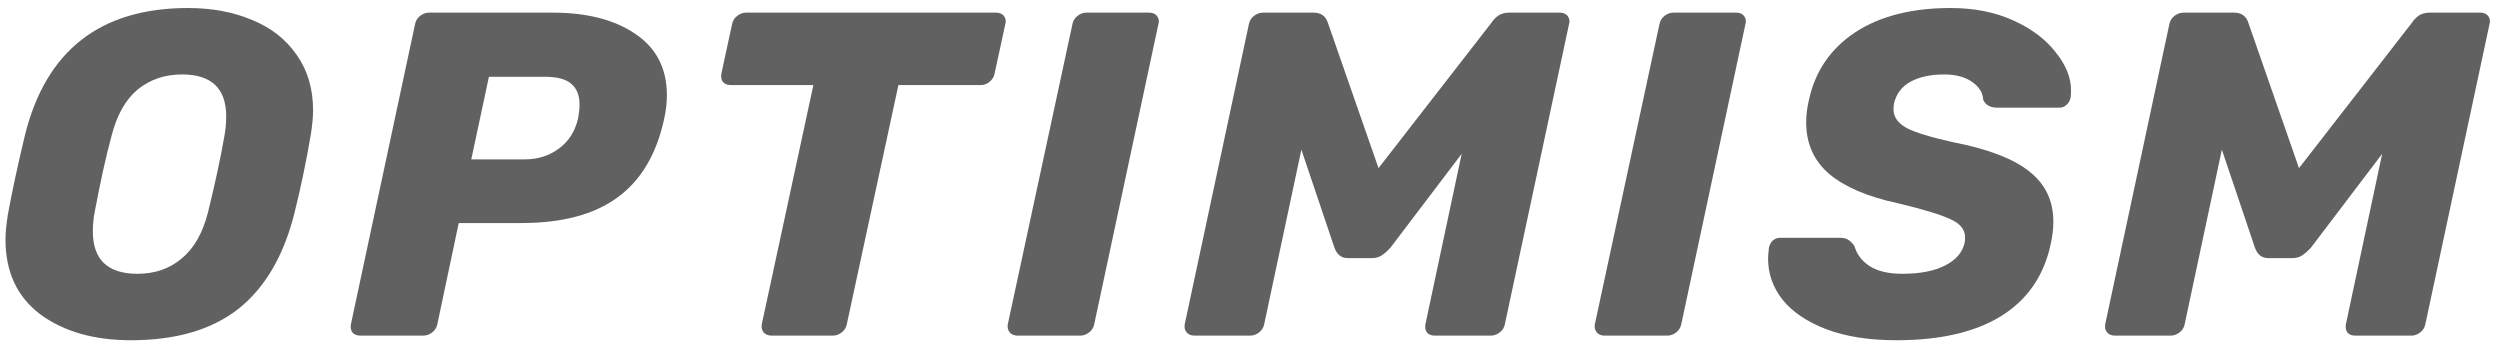
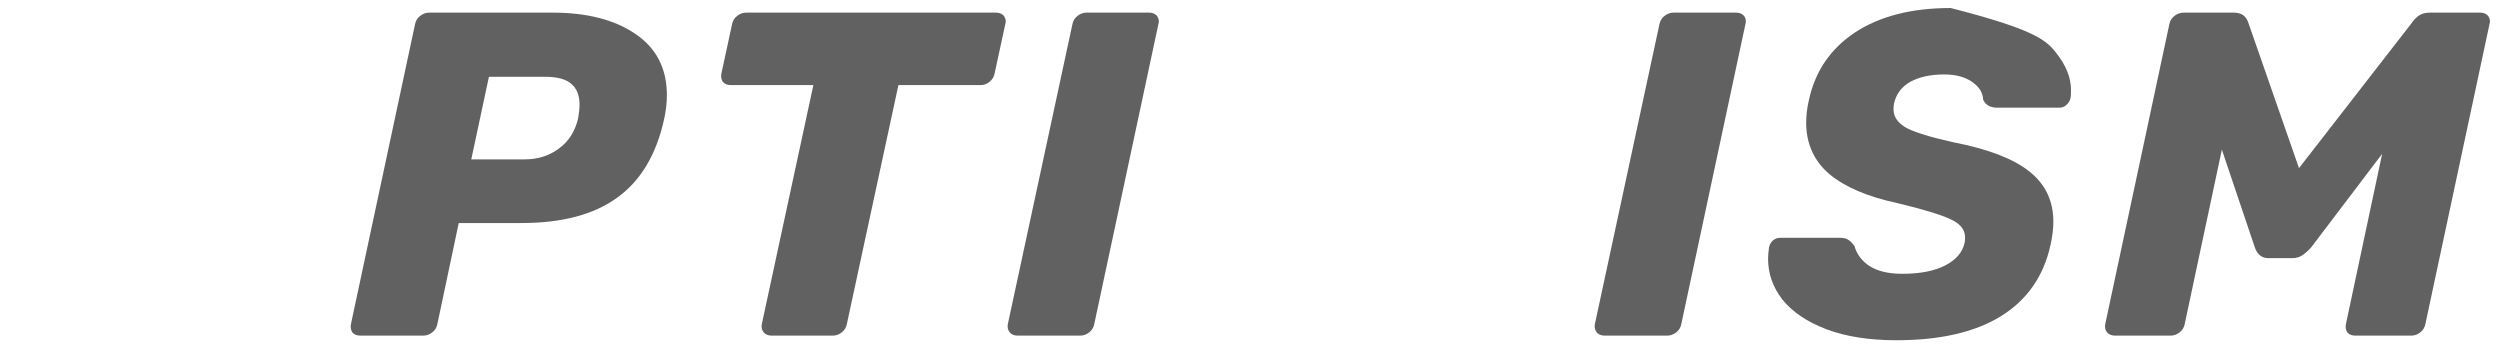
<svg xmlns="http://www.w3.org/2000/svg" width="229" height="32" viewBox="0 0 229 32" fill="none">
-   <path d="M11.995 31.166C8.619 31.166 5.852 30.377 3.696 28.799C1.568 27.193 0.504 24.91 0.504 21.951C0.504 21.332 0.575 20.571 0.717 19.669C1.085 17.64 1.61 15.203 2.291 12.357C4.221 4.608 9.2 0.734 17.23 0.734C19.415 0.734 21.372 1.1 23.103 1.833C24.834 2.537 26.196 3.608 27.189 5.045C28.182 6.454 28.678 8.145 28.678 10.117C28.678 10.709 28.608 11.455 28.466 12.357C28.04 14.865 27.529 17.302 26.934 19.669C25.941 23.529 24.224 26.418 21.784 28.334C19.344 30.222 16.081 31.166 11.995 31.166ZM12.591 25.079C14.18 25.079 15.527 24.614 16.634 23.684C17.769 22.755 18.578 21.332 19.06 19.416C19.713 16.767 20.209 14.456 20.55 12.484C20.663 11.892 20.72 11.286 20.72 10.666C20.72 8.102 19.372 6.82 16.677 6.82C15.088 6.82 13.726 7.285 12.591 8.215C11.484 9.145 10.69 10.568 10.207 12.484C9.697 14.372 9.186 16.682 8.675 19.416C8.562 19.979 8.505 20.571 8.505 21.191C8.505 23.783 9.867 25.079 12.591 25.079Z" fill="#616161" />
  <path d="M32.997 30.743C32.685 30.743 32.444 30.645 32.273 30.447C32.132 30.222 32.089 29.968 32.146 29.687L38.019 2.214C38.076 1.904 38.232 1.65 38.487 1.453C38.743 1.255 39.012 1.157 39.296 1.157H50.617C53.766 1.157 56.291 1.805 58.192 3.101C60.122 4.397 61.087 6.271 61.087 8.723C61.087 9.427 61.002 10.16 60.831 10.92C60.122 14.161 58.689 16.556 56.533 18.106C54.405 19.655 51.482 20.43 47.765 20.43H42.02L40.062 29.687C40.005 29.997 39.849 30.25 39.594 30.447C39.338 30.645 39.069 30.743 38.785 30.743H32.997ZM48.063 14.598C49.255 14.598 50.291 14.274 51.17 13.625C52.078 12.977 52.674 12.047 52.958 10.836C53.043 10.357 53.085 9.934 53.085 9.568C53.085 8.751 52.844 8.131 52.362 7.708C51.88 7.257 51.057 7.032 49.893 7.032H44.786L43.169 14.598H48.063Z" fill="#616161" />
  <path d="M70.676 30.743C70.364 30.743 70.122 30.645 69.952 30.447C69.782 30.222 69.725 29.968 69.782 29.687L74.506 7.793H66.93C66.618 7.793 66.377 7.694 66.207 7.497C66.065 7.271 66.023 7.018 66.079 6.736L67.058 2.214C67.115 1.904 67.271 1.65 67.526 1.453C67.782 1.255 68.051 1.157 68.335 1.157H91.232C91.544 1.157 91.785 1.255 91.956 1.453C92.069 1.622 92.126 1.791 92.126 1.96C92.126 2.044 92.112 2.129 92.083 2.214L91.105 6.736C91.048 7.046 90.892 7.3 90.636 7.497C90.409 7.694 90.14 7.793 89.828 7.793H82.295L77.57 29.687C77.514 29.997 77.358 30.25 77.102 30.447C76.847 30.645 76.577 30.743 76.294 30.743H70.676Z" fill="#616161" />
  <path d="M93.212 30.743C92.9 30.743 92.659 30.645 92.489 30.447C92.318 30.222 92.262 29.968 92.318 29.687L98.234 2.214C98.291 1.904 98.447 1.65 98.703 1.453C98.958 1.255 99.227 1.157 99.511 1.157H105.257C105.569 1.157 105.81 1.255 105.98 1.453C106.094 1.622 106.15 1.791 106.15 1.96C106.15 2.044 106.136 2.129 106.108 2.214L100.234 29.687C100.178 29.997 100.022 30.25 99.766 30.447C99.511 30.645 99.242 30.743 98.958 30.743H93.212Z" fill="#616161" />
-   <path d="M109.418 30.743C109.106 30.743 108.865 30.645 108.695 30.447C108.525 30.25 108.468 29.997 108.525 29.687L114.398 2.214C114.455 1.904 114.611 1.65 114.866 1.453C115.121 1.255 115.405 1.157 115.717 1.157H120.314C120.995 1.157 121.434 1.467 121.633 2.087L126.272 15.401L136.614 2.087C136.756 1.861 136.955 1.65 137.21 1.453C137.494 1.255 137.834 1.157 138.231 1.157H142.87C143.183 1.157 143.424 1.255 143.594 1.453C143.707 1.622 143.764 1.791 143.764 1.96C143.764 2.044 143.75 2.129 143.722 2.214L137.848 29.687C137.792 29.997 137.635 30.25 137.38 30.447C137.125 30.645 136.855 30.743 136.571 30.743H131.422C131.11 30.743 130.869 30.645 130.698 30.447C130.556 30.222 130.514 29.968 130.571 29.687L133.89 14.09L127.379 22.67C127.095 22.98 126.825 23.22 126.57 23.389C126.315 23.558 126.017 23.643 125.676 23.643H123.463C122.867 23.643 122.456 23.319 122.229 22.67L119.207 13.71L115.802 29.687C115.746 29.997 115.589 30.25 115.334 30.447C115.079 30.645 114.809 30.743 114.525 30.743H109.418Z" fill="#616161" />
  <path d="M146.984 30.743C146.672 30.743 146.431 30.645 146.261 30.447C146.091 30.222 146.034 29.968 146.091 29.687L152.006 2.214C152.063 1.904 152.219 1.65 152.474 1.453C152.729 1.255 152.999 1.157 153.283 1.157H159.029C159.341 1.157 159.582 1.255 159.752 1.453C159.866 1.622 159.922 1.791 159.922 1.96C159.922 2.044 159.909 2.129 159.88 2.214L154.007 29.687C153.951 29.997 153.794 30.25 153.538 30.447C153.283 30.645 153.013 30.743 152.729 30.743H146.984Z" fill="#616161" />
-   <path d="M173.703 31.166C171.206 31.166 169.063 30.828 167.276 30.151C165.516 29.475 164.183 28.573 163.275 27.446C162.395 26.319 161.955 25.065 161.955 23.684C161.955 23.459 161.984 23.121 162.04 22.67C162.098 22.416 162.212 22.205 162.382 22.036C162.581 21.867 162.807 21.782 163.063 21.782H168.51C168.851 21.782 169.106 21.839 169.276 21.951C169.475 22.064 169.673 22.261 169.872 22.543C170.071 23.276 170.524 23.882 171.234 24.361C171.972 24.84 172.979 25.079 174.255 25.079C175.872 25.079 177.179 24.826 178.171 24.319C179.165 23.811 179.761 23.121 179.958 22.247C179.987 22.135 180.001 21.966 180.001 21.74C180.001 21.036 179.562 20.486 178.682 20.092C177.802 19.669 176.185 19.176 173.83 18.613C171.078 18.021 168.992 17.133 167.574 15.95C166.155 14.738 165.446 13.16 165.446 11.216C165.446 10.54 165.531 9.849 165.701 9.145C166.269 6.524 167.674 4.467 169.915 2.974C172.184 1.481 175.106 0.734 178.682 0.734C180.838 0.734 182.754 1.114 184.428 1.875C186.101 2.636 187.392 3.608 188.301 4.791C189.237 5.947 189.705 7.102 189.705 8.257C189.705 8.595 189.691 8.835 189.662 8.976C189.606 9.229 189.479 9.441 189.28 9.61C189.11 9.779 188.896 9.863 188.641 9.863H182.938C182.314 9.863 181.888 9.624 181.662 9.145C181.633 8.497 181.292 7.947 180.639 7.497C179.987 7.046 179.136 6.82 178.086 6.82C176.837 6.82 175.803 7.046 174.979 7.497C174.185 7.947 173.688 8.61 173.491 9.483C173.462 9.624 173.447 9.807 173.447 10.033C173.447 10.709 173.844 11.272 174.639 11.723C175.461 12.146 176.895 12.582 178.937 13.033C182.116 13.653 184.428 14.541 185.875 15.696C187.35 16.851 188.087 18.387 188.087 20.303C188.087 20.951 188.002 21.656 187.832 22.416C187.209 25.291 185.69 27.474 183.278 28.968C180.896 30.433 177.704 31.166 173.703 31.166Z" fill="#616161" />
+   <path d="M173.703 31.166C171.206 31.166 169.063 30.828 167.276 30.151C165.516 29.475 164.183 28.573 163.275 27.446C162.395 26.319 161.955 25.065 161.955 23.684C161.955 23.459 161.984 23.121 162.04 22.67C162.098 22.416 162.212 22.205 162.382 22.036C162.581 21.867 162.807 21.782 163.063 21.782H168.51C168.851 21.782 169.106 21.839 169.276 21.951C169.475 22.064 169.673 22.261 169.872 22.543C170.071 23.276 170.524 23.882 171.234 24.361C171.972 24.84 172.979 25.079 174.255 25.079C175.872 25.079 177.179 24.826 178.171 24.319C179.165 23.811 179.761 23.121 179.958 22.247C179.987 22.135 180.001 21.966 180.001 21.74C180.001 21.036 179.562 20.486 178.682 20.092C177.802 19.669 176.185 19.176 173.83 18.613C171.078 18.021 168.992 17.133 167.574 15.95C166.155 14.738 165.446 13.16 165.446 11.216C165.446 10.54 165.531 9.849 165.701 9.145C166.269 6.524 167.674 4.467 169.915 2.974C172.184 1.481 175.106 0.734 178.682 0.734C186.101 2.636 187.392 3.608 188.301 4.791C189.237 5.947 189.705 7.102 189.705 8.257C189.705 8.595 189.691 8.835 189.662 8.976C189.606 9.229 189.479 9.441 189.28 9.61C189.11 9.779 188.896 9.863 188.641 9.863H182.938C182.314 9.863 181.888 9.624 181.662 9.145C181.633 8.497 181.292 7.947 180.639 7.497C179.987 7.046 179.136 6.82 178.086 6.82C176.837 6.82 175.803 7.046 174.979 7.497C174.185 7.947 173.688 8.61 173.491 9.483C173.462 9.624 173.447 9.807 173.447 10.033C173.447 10.709 173.844 11.272 174.639 11.723C175.461 12.146 176.895 12.582 178.937 13.033C182.116 13.653 184.428 14.541 185.875 15.696C187.35 16.851 188.087 18.387 188.087 20.303C188.087 20.951 188.002 21.656 187.832 22.416C187.209 25.291 185.69 27.474 183.278 28.968C180.896 30.433 177.704 31.166 173.703 31.166Z" fill="#616161" />
  <path d="M193.734 30.743C193.421 30.743 193.18 30.645 193.01 30.447C192.84 30.25 192.783 29.997 192.84 29.687L198.713 2.214C198.77 1.904 198.926 1.65 199.182 1.453C199.437 1.255 199.721 1.157 200.033 1.157H204.629C205.31 1.157 205.75 1.467 205.949 2.087L210.588 15.401L220.929 2.087C221.072 1.861 221.271 1.65 221.526 1.453C221.809 1.255 222.149 1.157 222.547 1.157H227.186C227.499 1.157 227.74 1.255 227.91 1.453C228.024 1.622 228.08 1.791 228.08 1.96C228.08 2.044 228.066 2.129 228.037 2.214L222.164 29.687C222.107 29.997 221.95 30.25 221.696 30.447C221.441 30.645 221.171 30.743 220.887 30.743H215.738C215.425 30.743 215.184 30.645 215.014 30.447C214.871 30.222 214.829 29.968 214.886 29.687L218.206 14.09L211.694 22.67C211.411 22.98 211.141 23.22 210.886 23.389C210.631 23.558 210.332 23.643 209.992 23.643H207.779C207.182 23.643 206.771 23.319 206.545 22.67L203.523 13.71L200.118 29.687C200.061 29.997 199.904 30.25 199.649 30.447C199.395 30.645 199.125 30.743 198.841 30.743H193.734Z" fill="#616161" />
</svg>